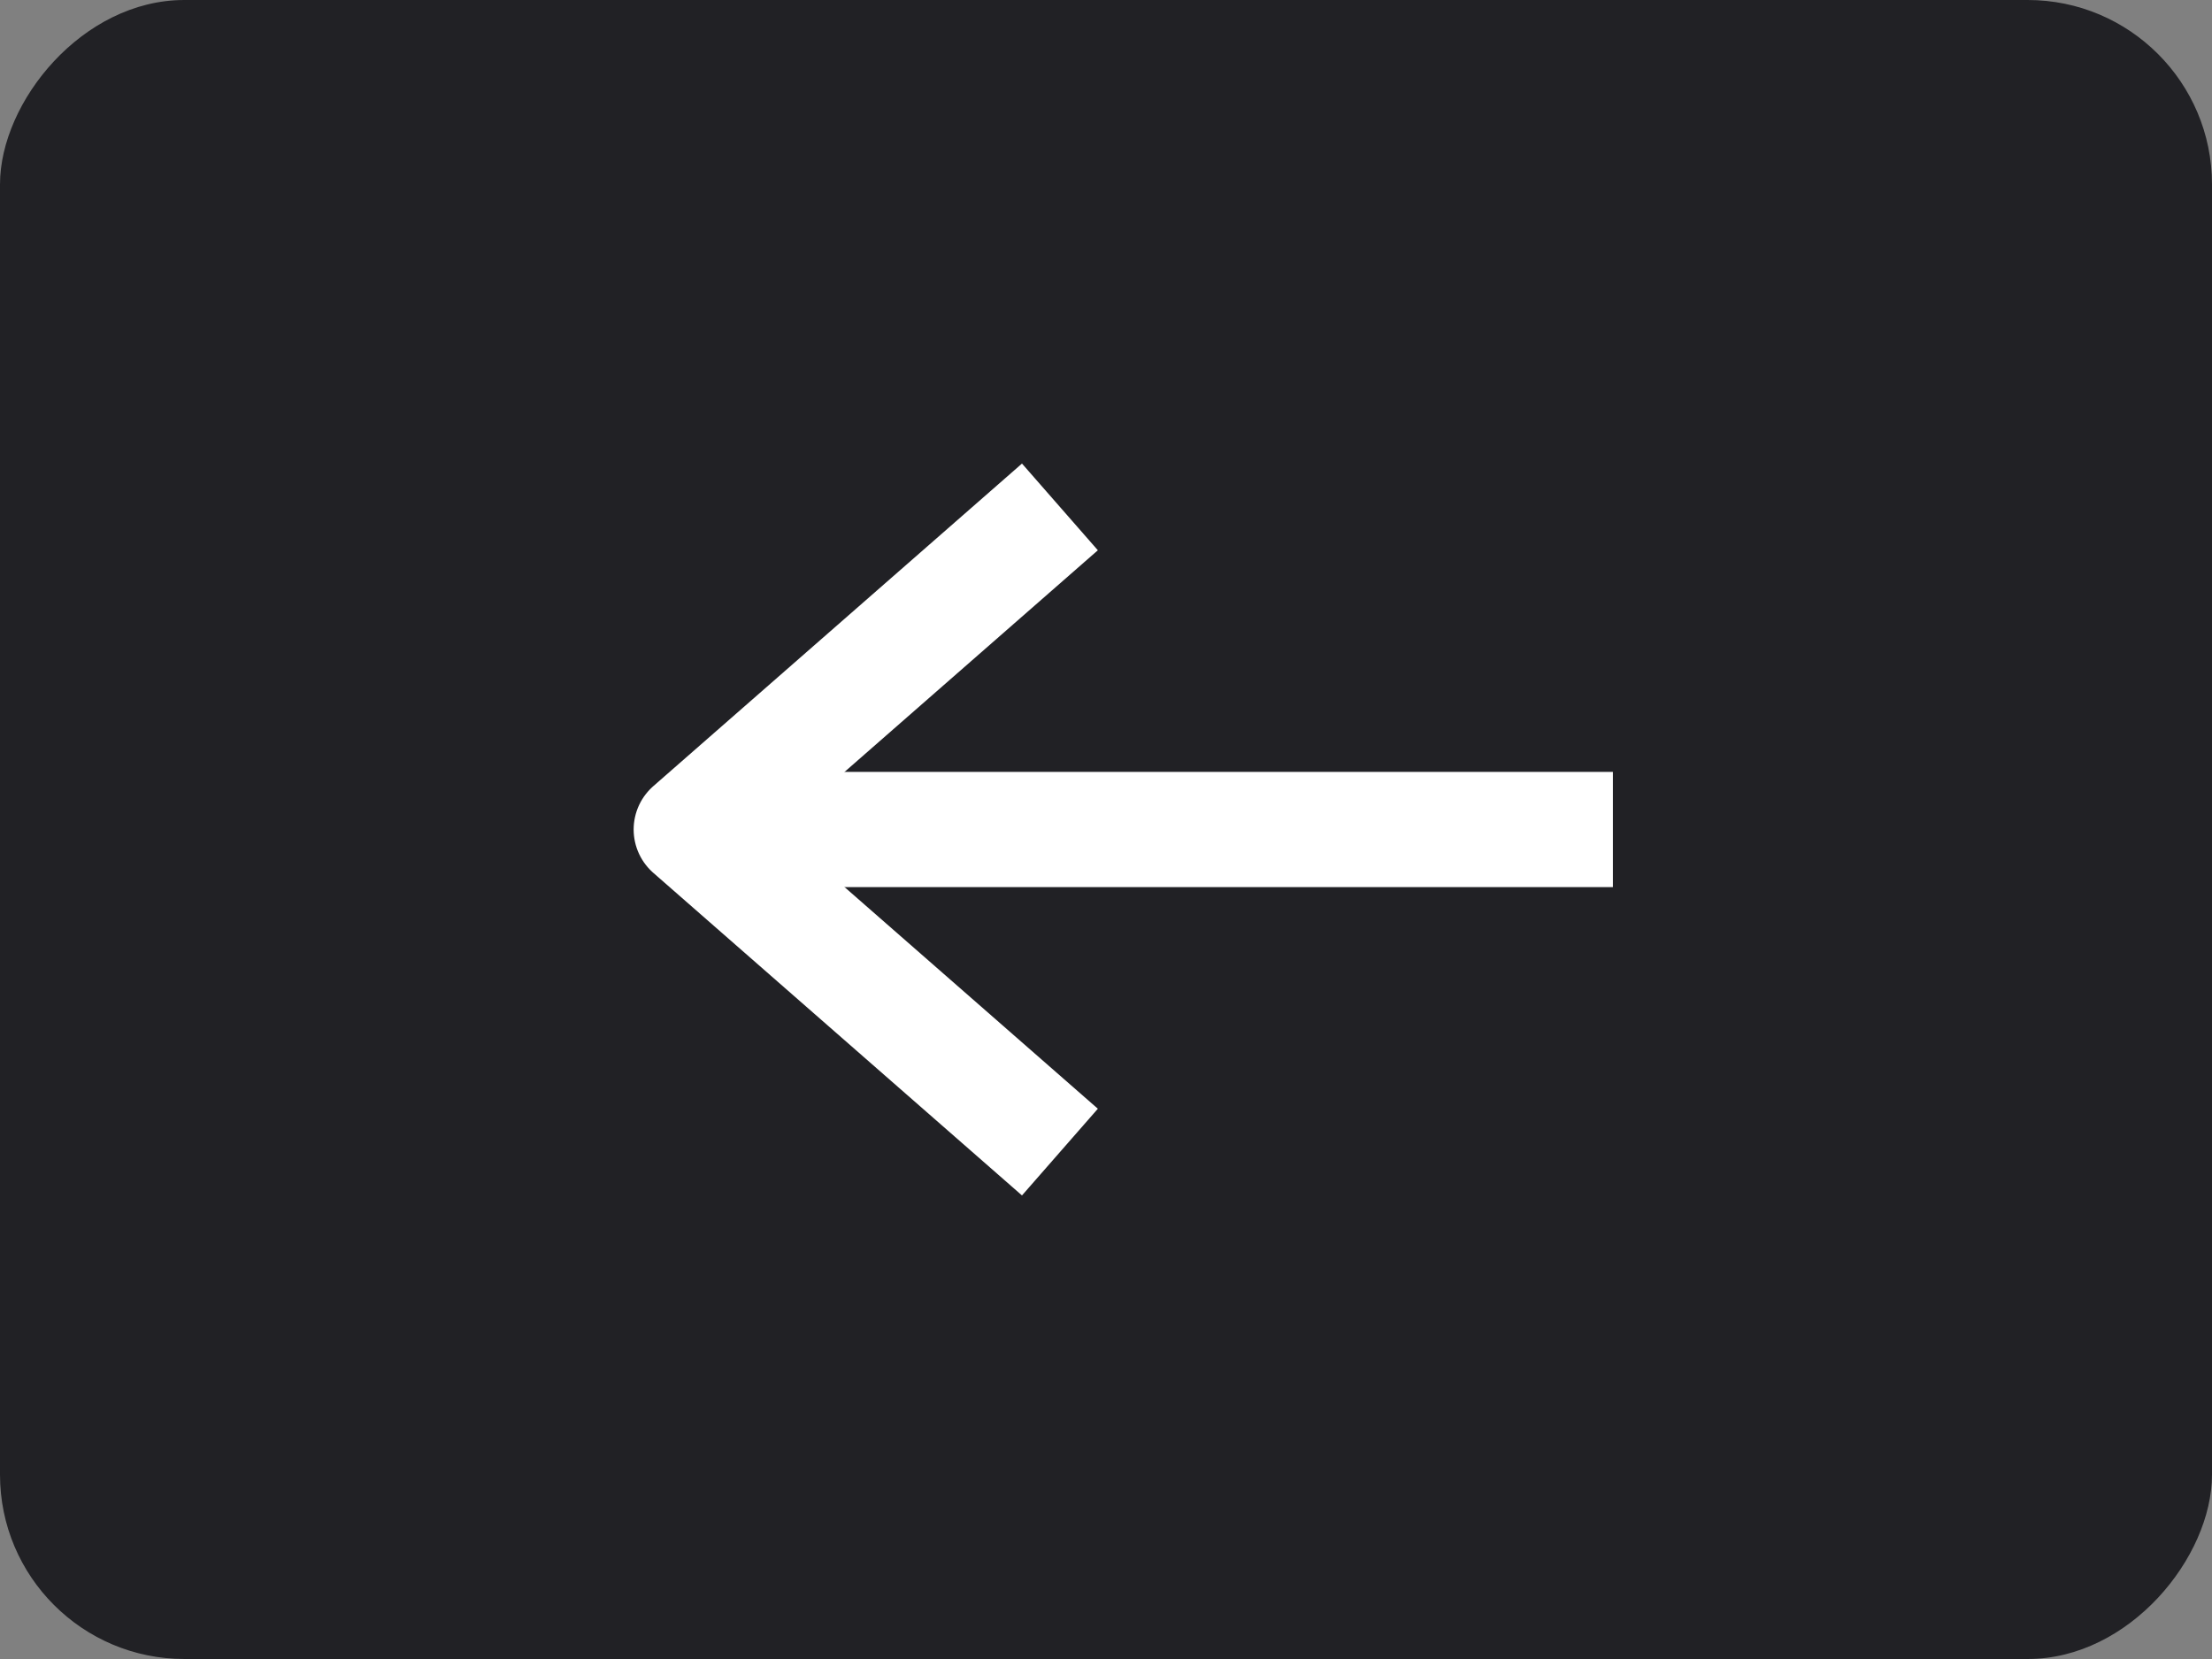
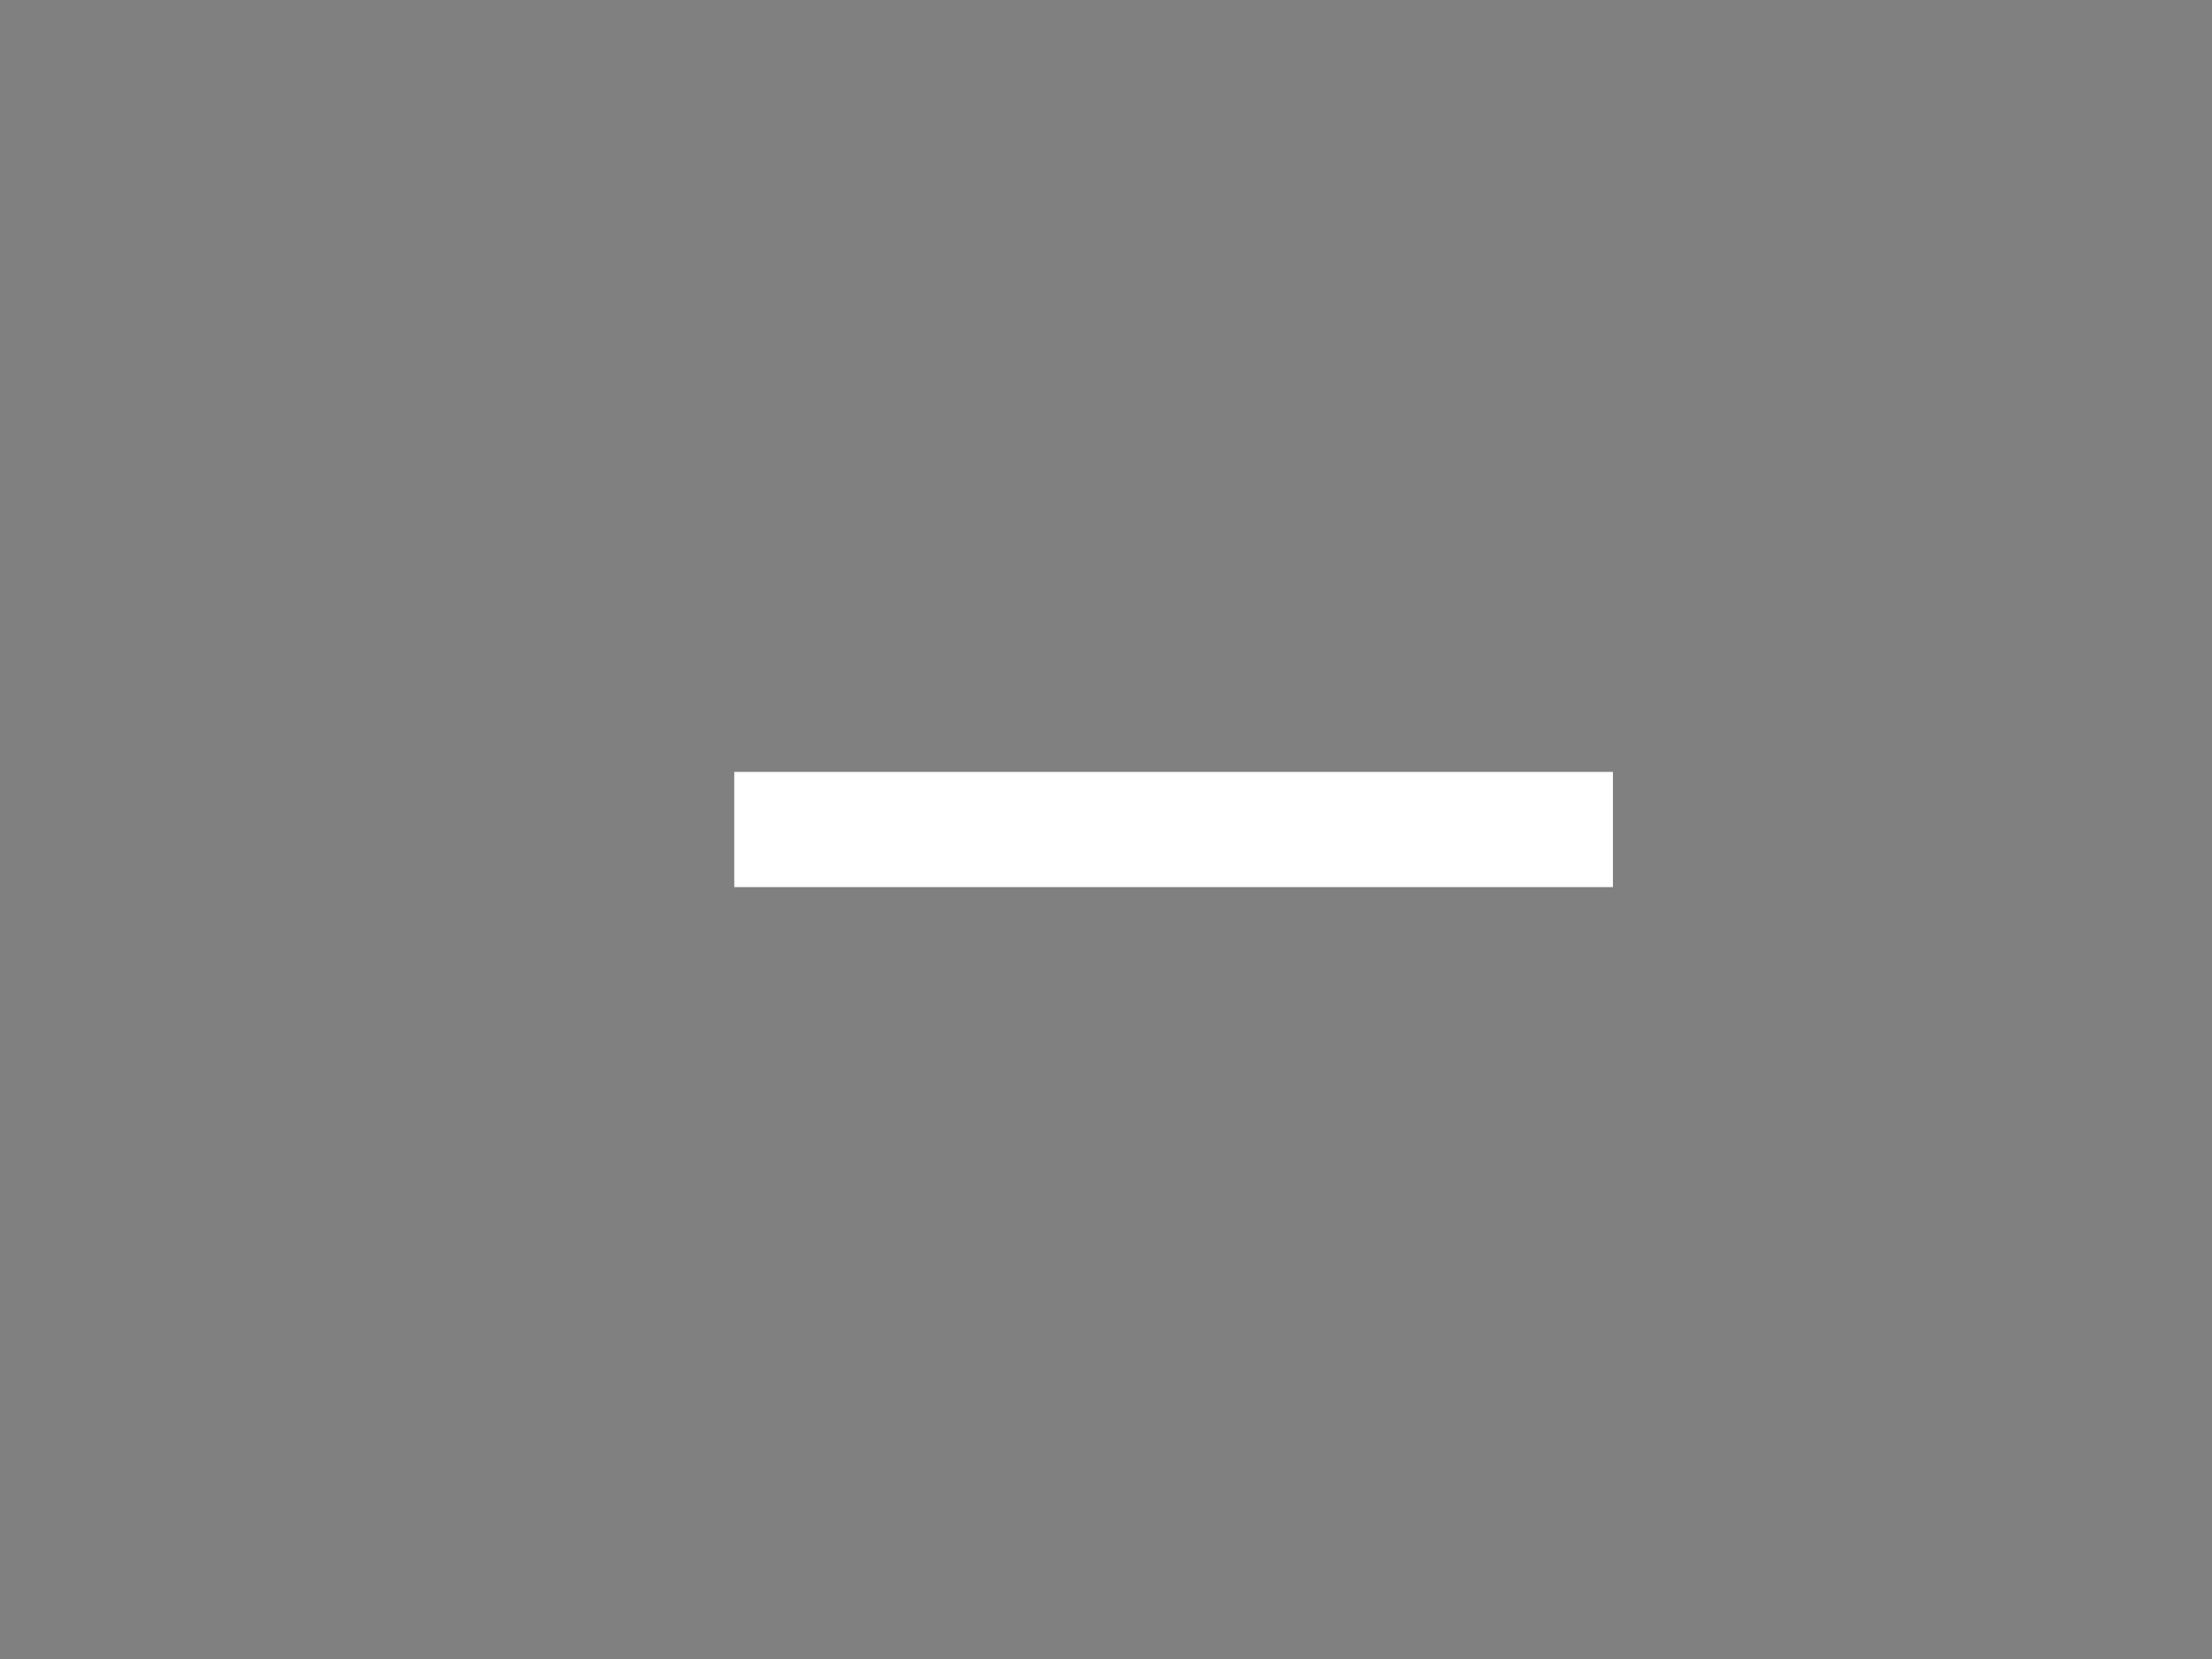
<svg xmlns="http://www.w3.org/2000/svg" width="48" height="36" viewBox="0 0 48 36" fill="none">
  <rect x="0" y="0" width="48" height="36" fill="#808080" stroke="none" />
-   <rect width="48" height="36" rx="4" transform="matrix(-1 0 0 1 48 0)" fill="#212125" />
  <path d="M35 18L15.933 18" stroke="white" stroke-width="2.5" />
-   <path d="M23 11L15 18L23 25" stroke="white" stroke-width="2.5" stroke-linejoin="round" />
</svg>